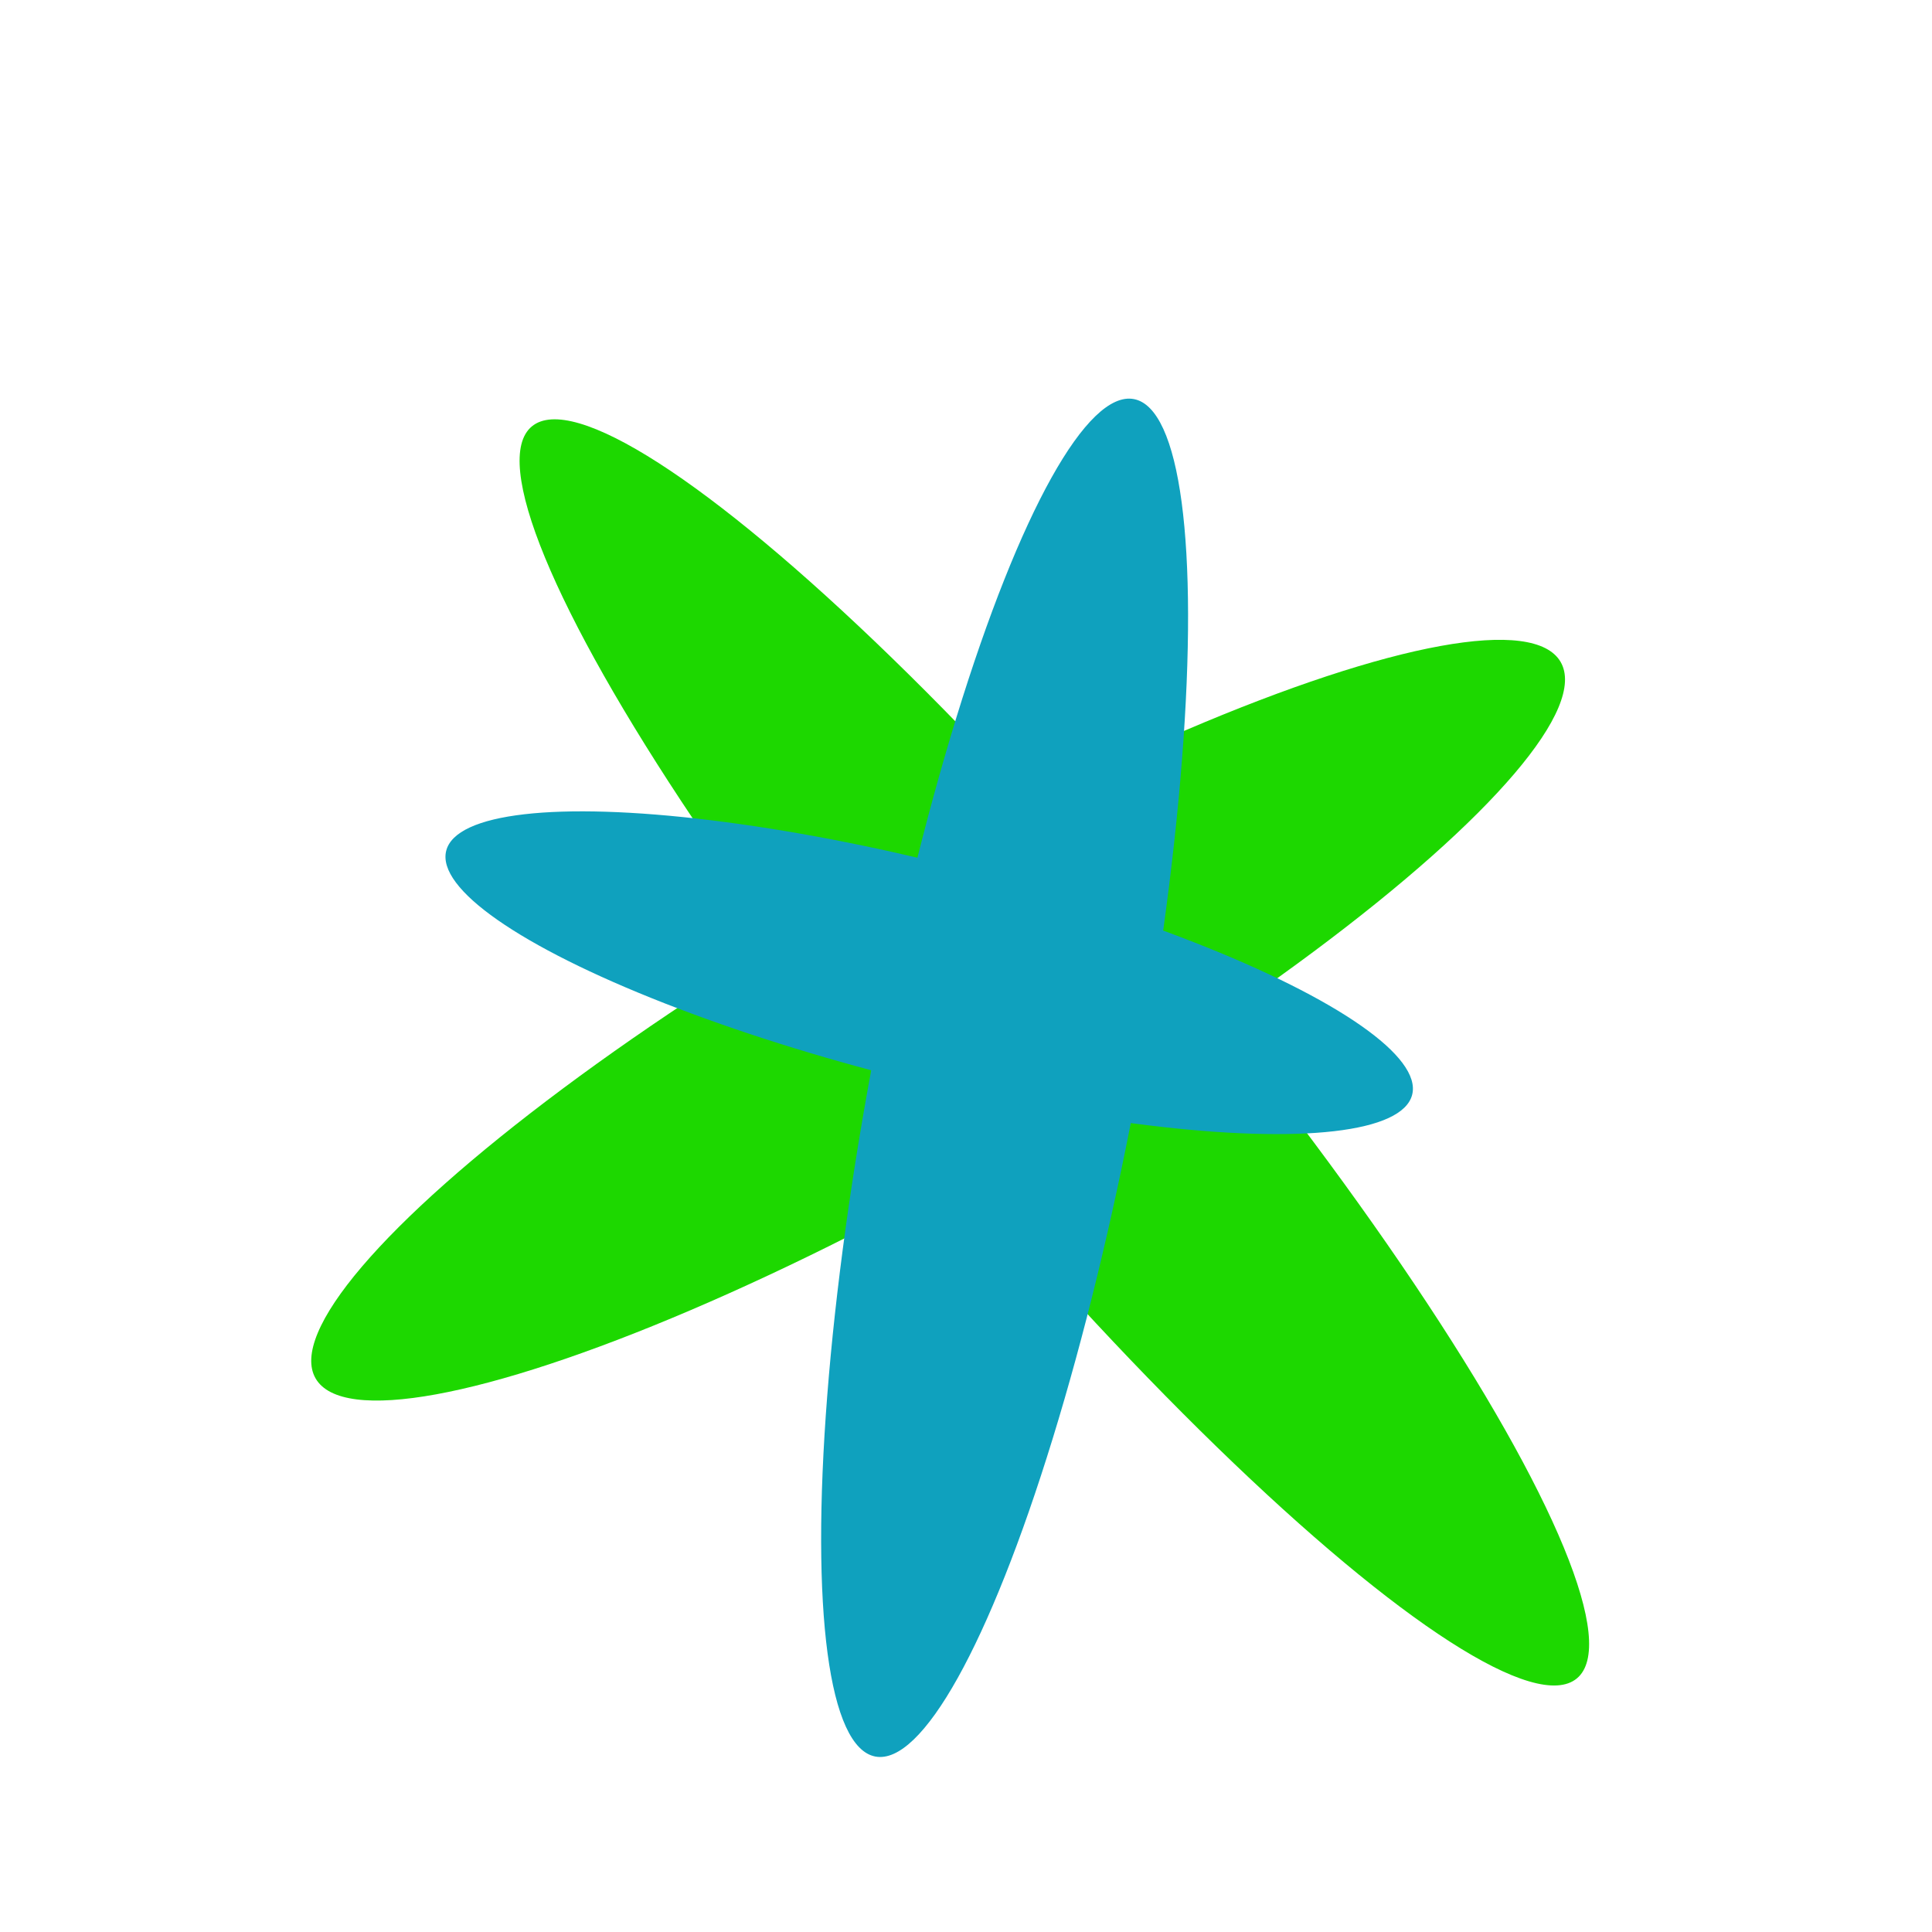
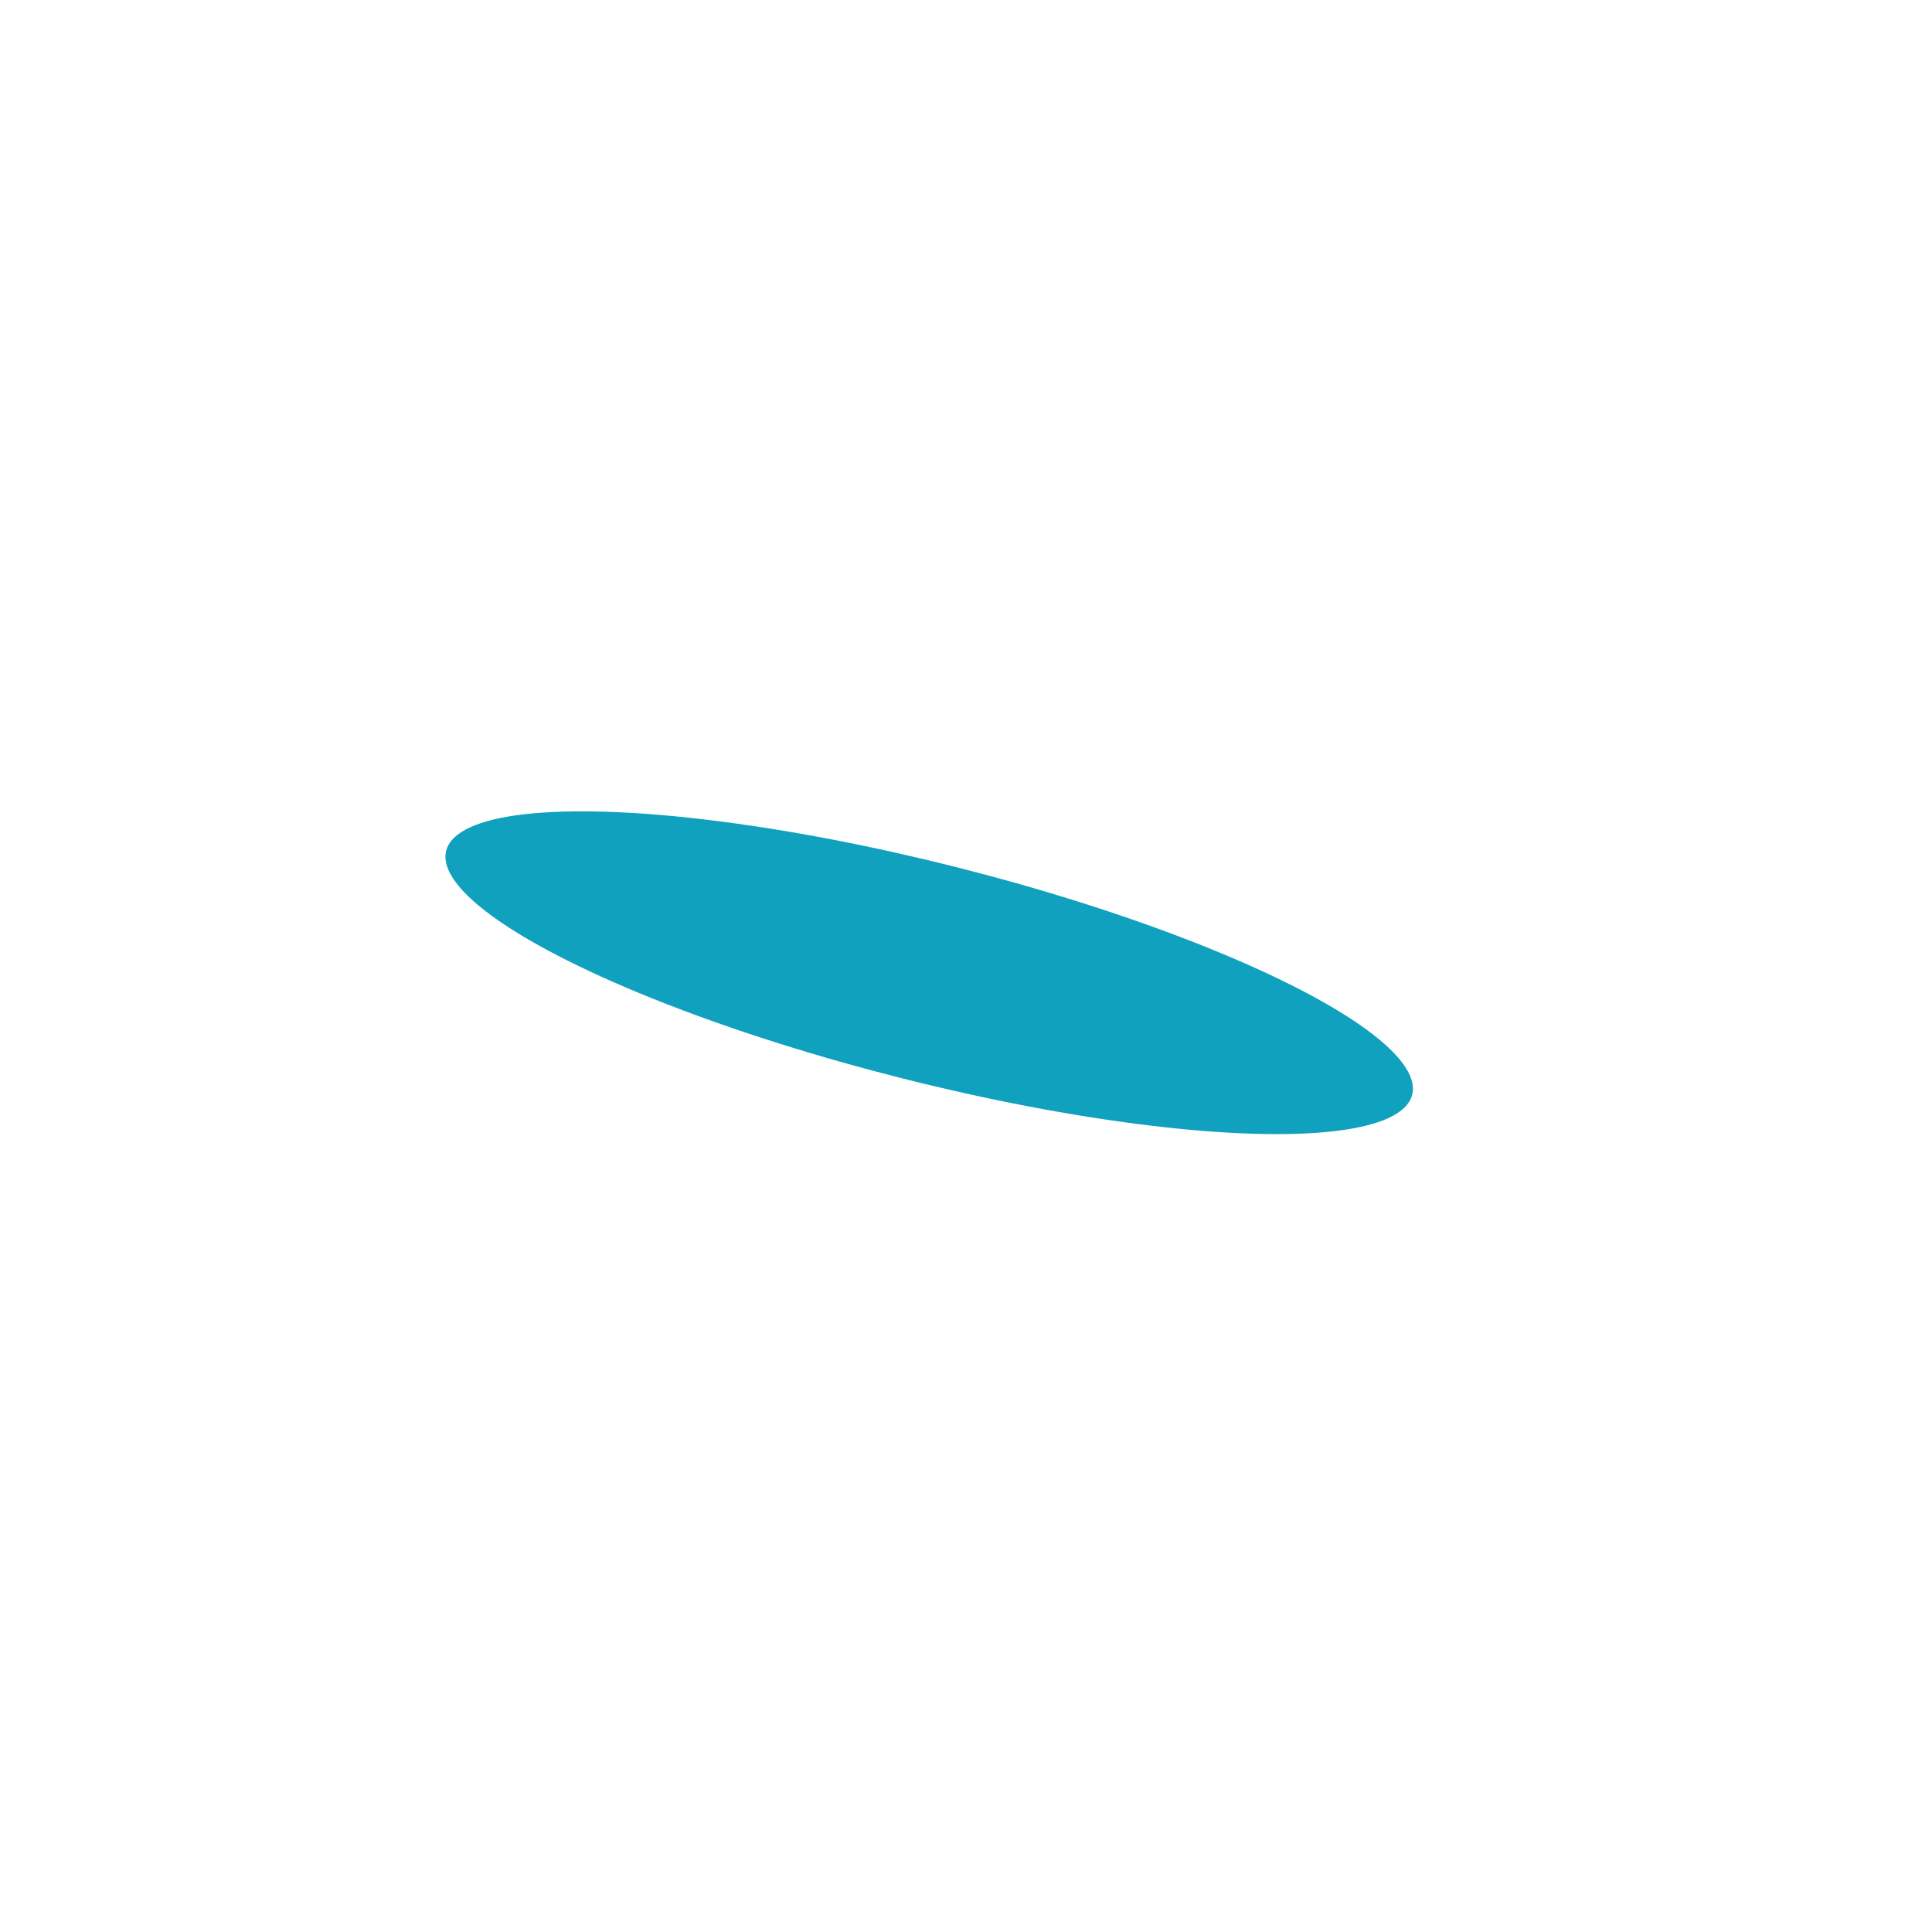
<svg xmlns="http://www.w3.org/2000/svg" width="32" height="32" viewBox="0 0 32 32" fill="none">
-   <ellipse cx="11.892" cy="2.446" rx="11.892" ry="2.446" transform="matrix(0.867 -0.499 0.502 0.865 4 20.716)" fill="#1DD800" />
-   <ellipse cx="13.501" cy="2.449" rx="13.501" ry="2.449" transform="matrix(0.641 0.768 -0.77 0.638 10.695 5.5)" fill="#1DD800" />
-   <ellipse cx="11.448" cy="2.194" rx="11.448" ry="2.194" transform="matrix(0.187 -0.982 0.983 0.185 12.342 28.688)" fill="#0FA1BE" />
  <ellipse cx="8.247" cy="1.806" rx="8.247" ry="1.806" transform="matrix(0.97 0.245 -0.246 0.969 7.835 12.341)" fill="#0FA1BE" />
</svg>